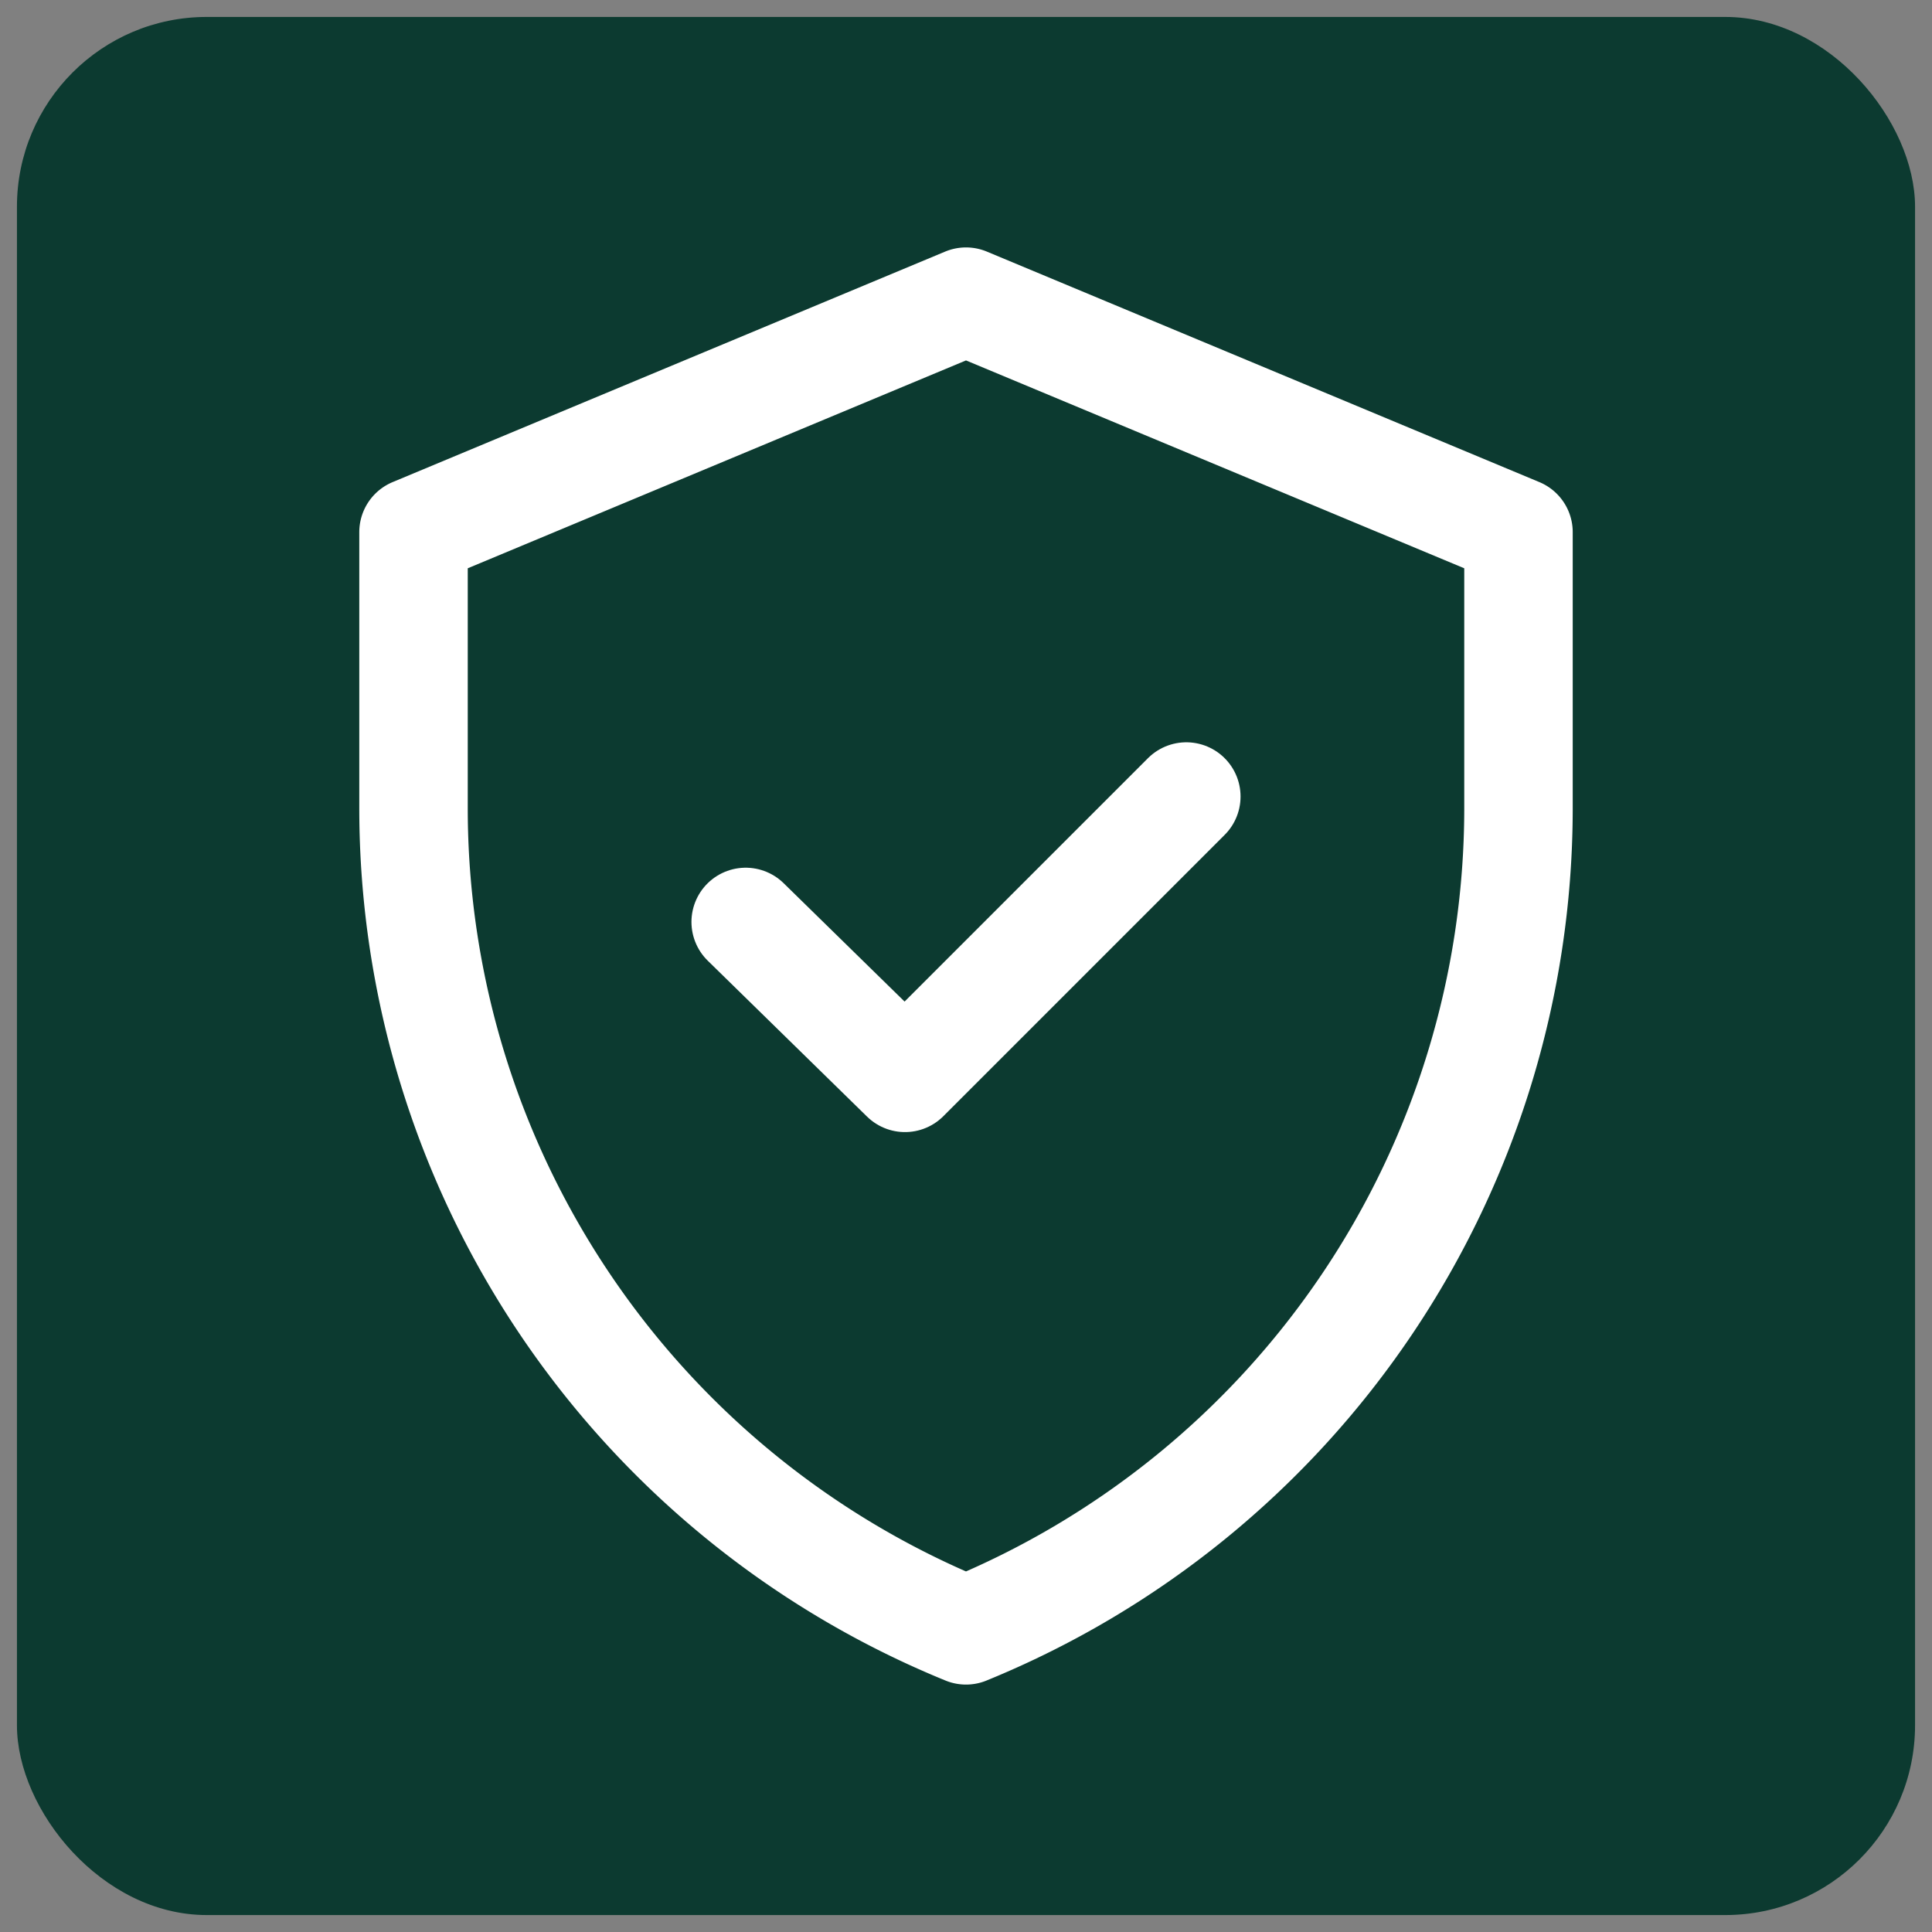
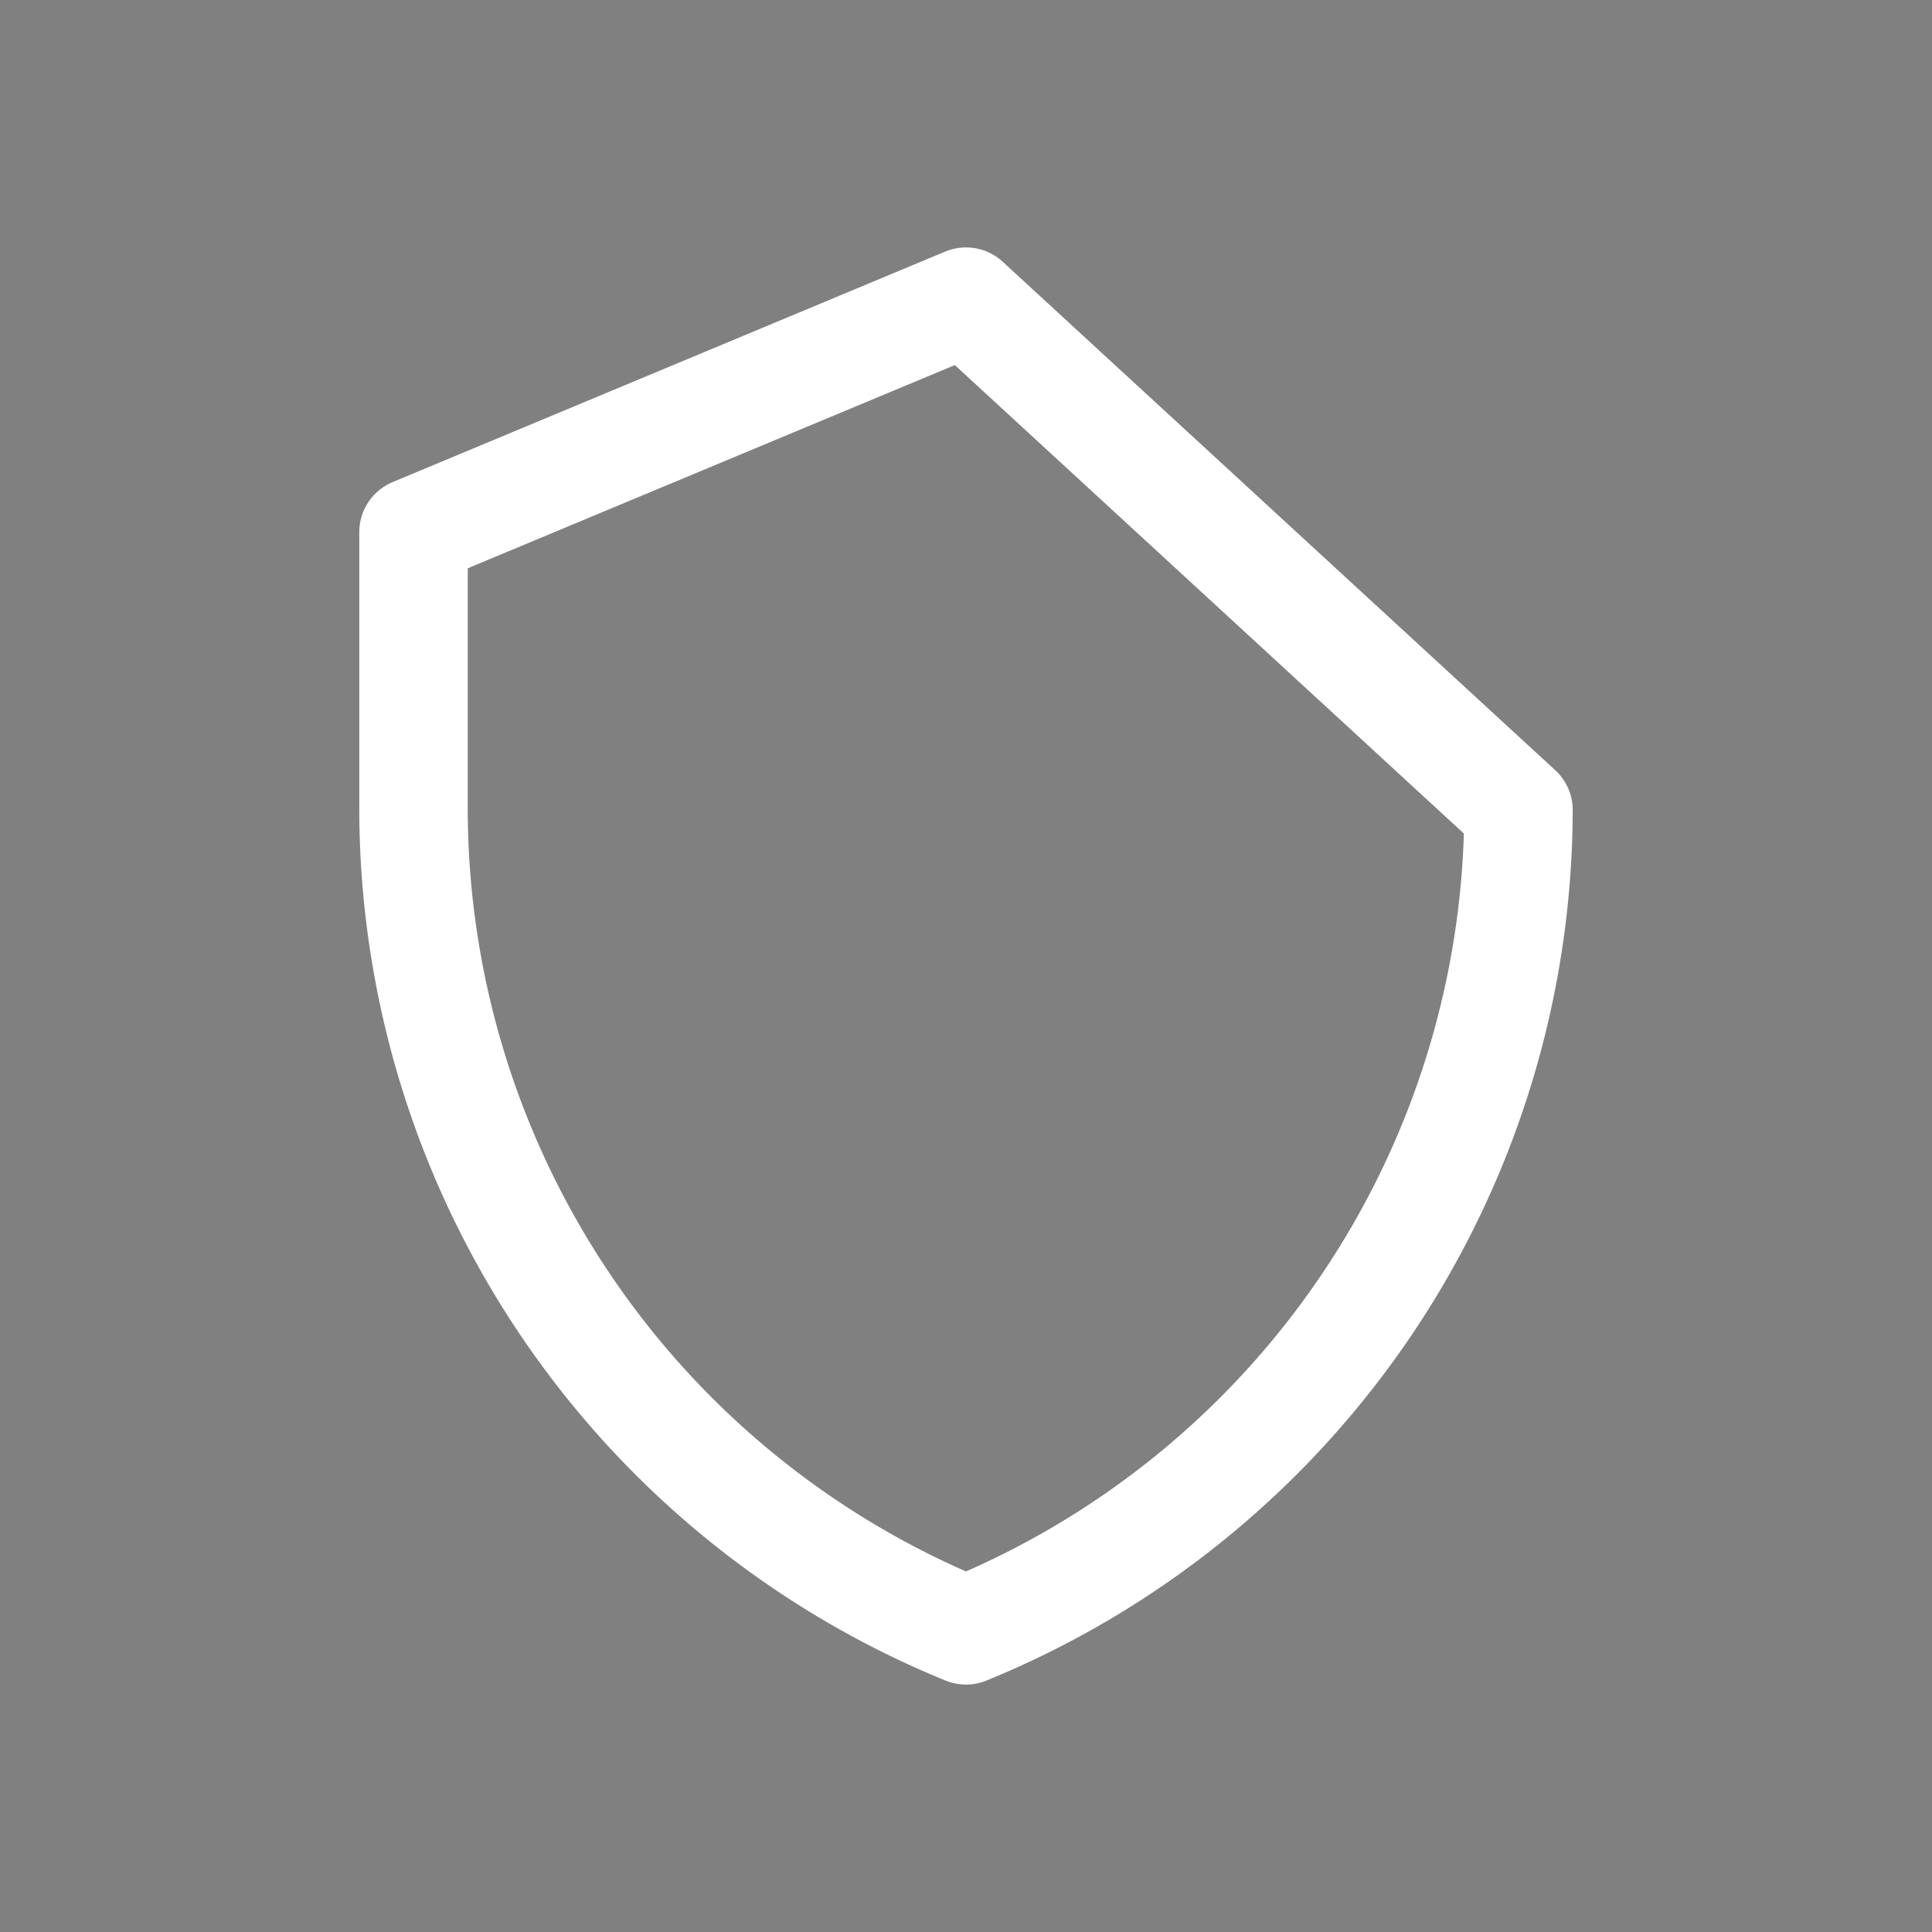
<svg xmlns="http://www.w3.org/2000/svg" viewBox="0 0 57 57">
  <rect x="0" y="0" width="57" height="57" fill="#808080" stroke="none" />
-   <rect x="0.5" y="0.5" width="56" height="56" rx="5.6" style="fill:#0c3a30" />
-   <path d="M28.5,8.9,12.2,15.7v8.2A26.2,26.2,0,0,0,28.5,48.1,26.2,26.2,0,0,0,44.8,23.9V15.7Z" style="fill:none;stroke:#fff;stroke-linecap:round;stroke-linejoin:round;stroke-width:3.2px" />
-   <path d="M22,27.2l4.7,4.6L35,23.5" style="fill:none;stroke:#fff;stroke-linecap:round;stroke-linejoin:round;stroke-width:3.2px" />
+   <path d="M28.5,8.9,12.2,15.7v8.2A26.2,26.2,0,0,0,28.5,48.1,26.2,26.2,0,0,0,44.8,23.9Z" style="fill:none;stroke:#fff;stroke-linecap:round;stroke-linejoin:round;stroke-width:3.2px" />
</svg>